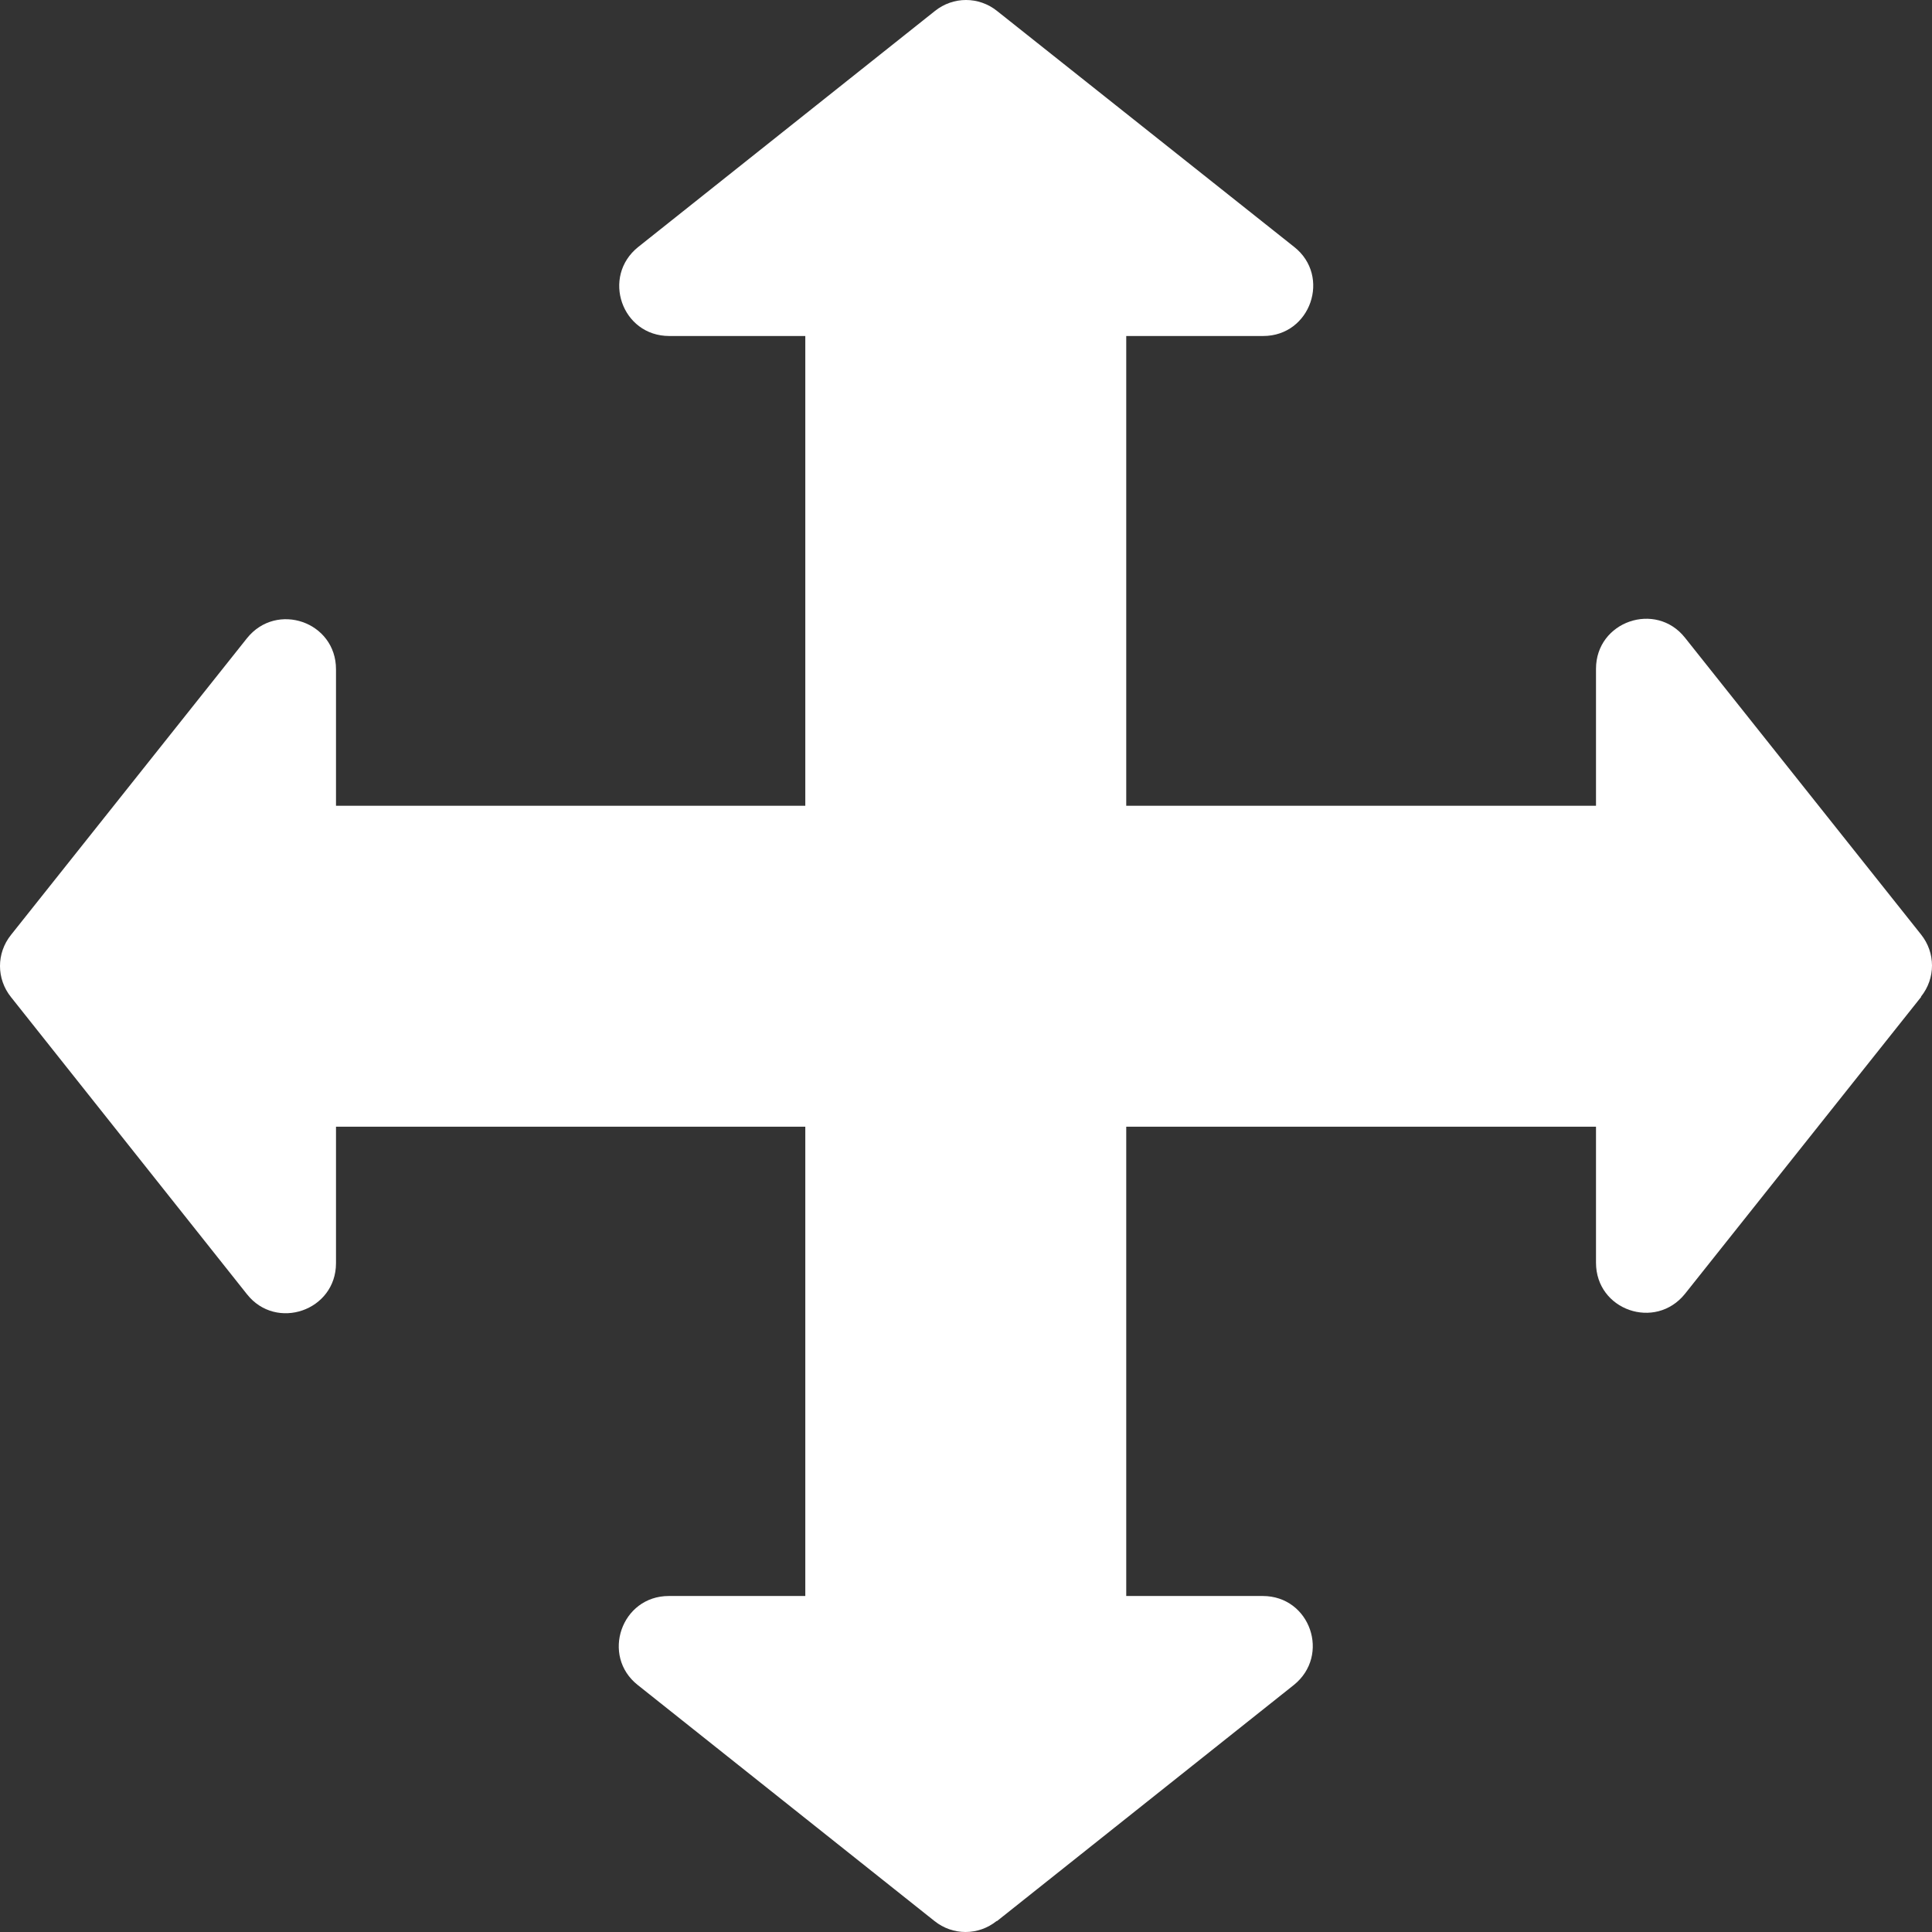
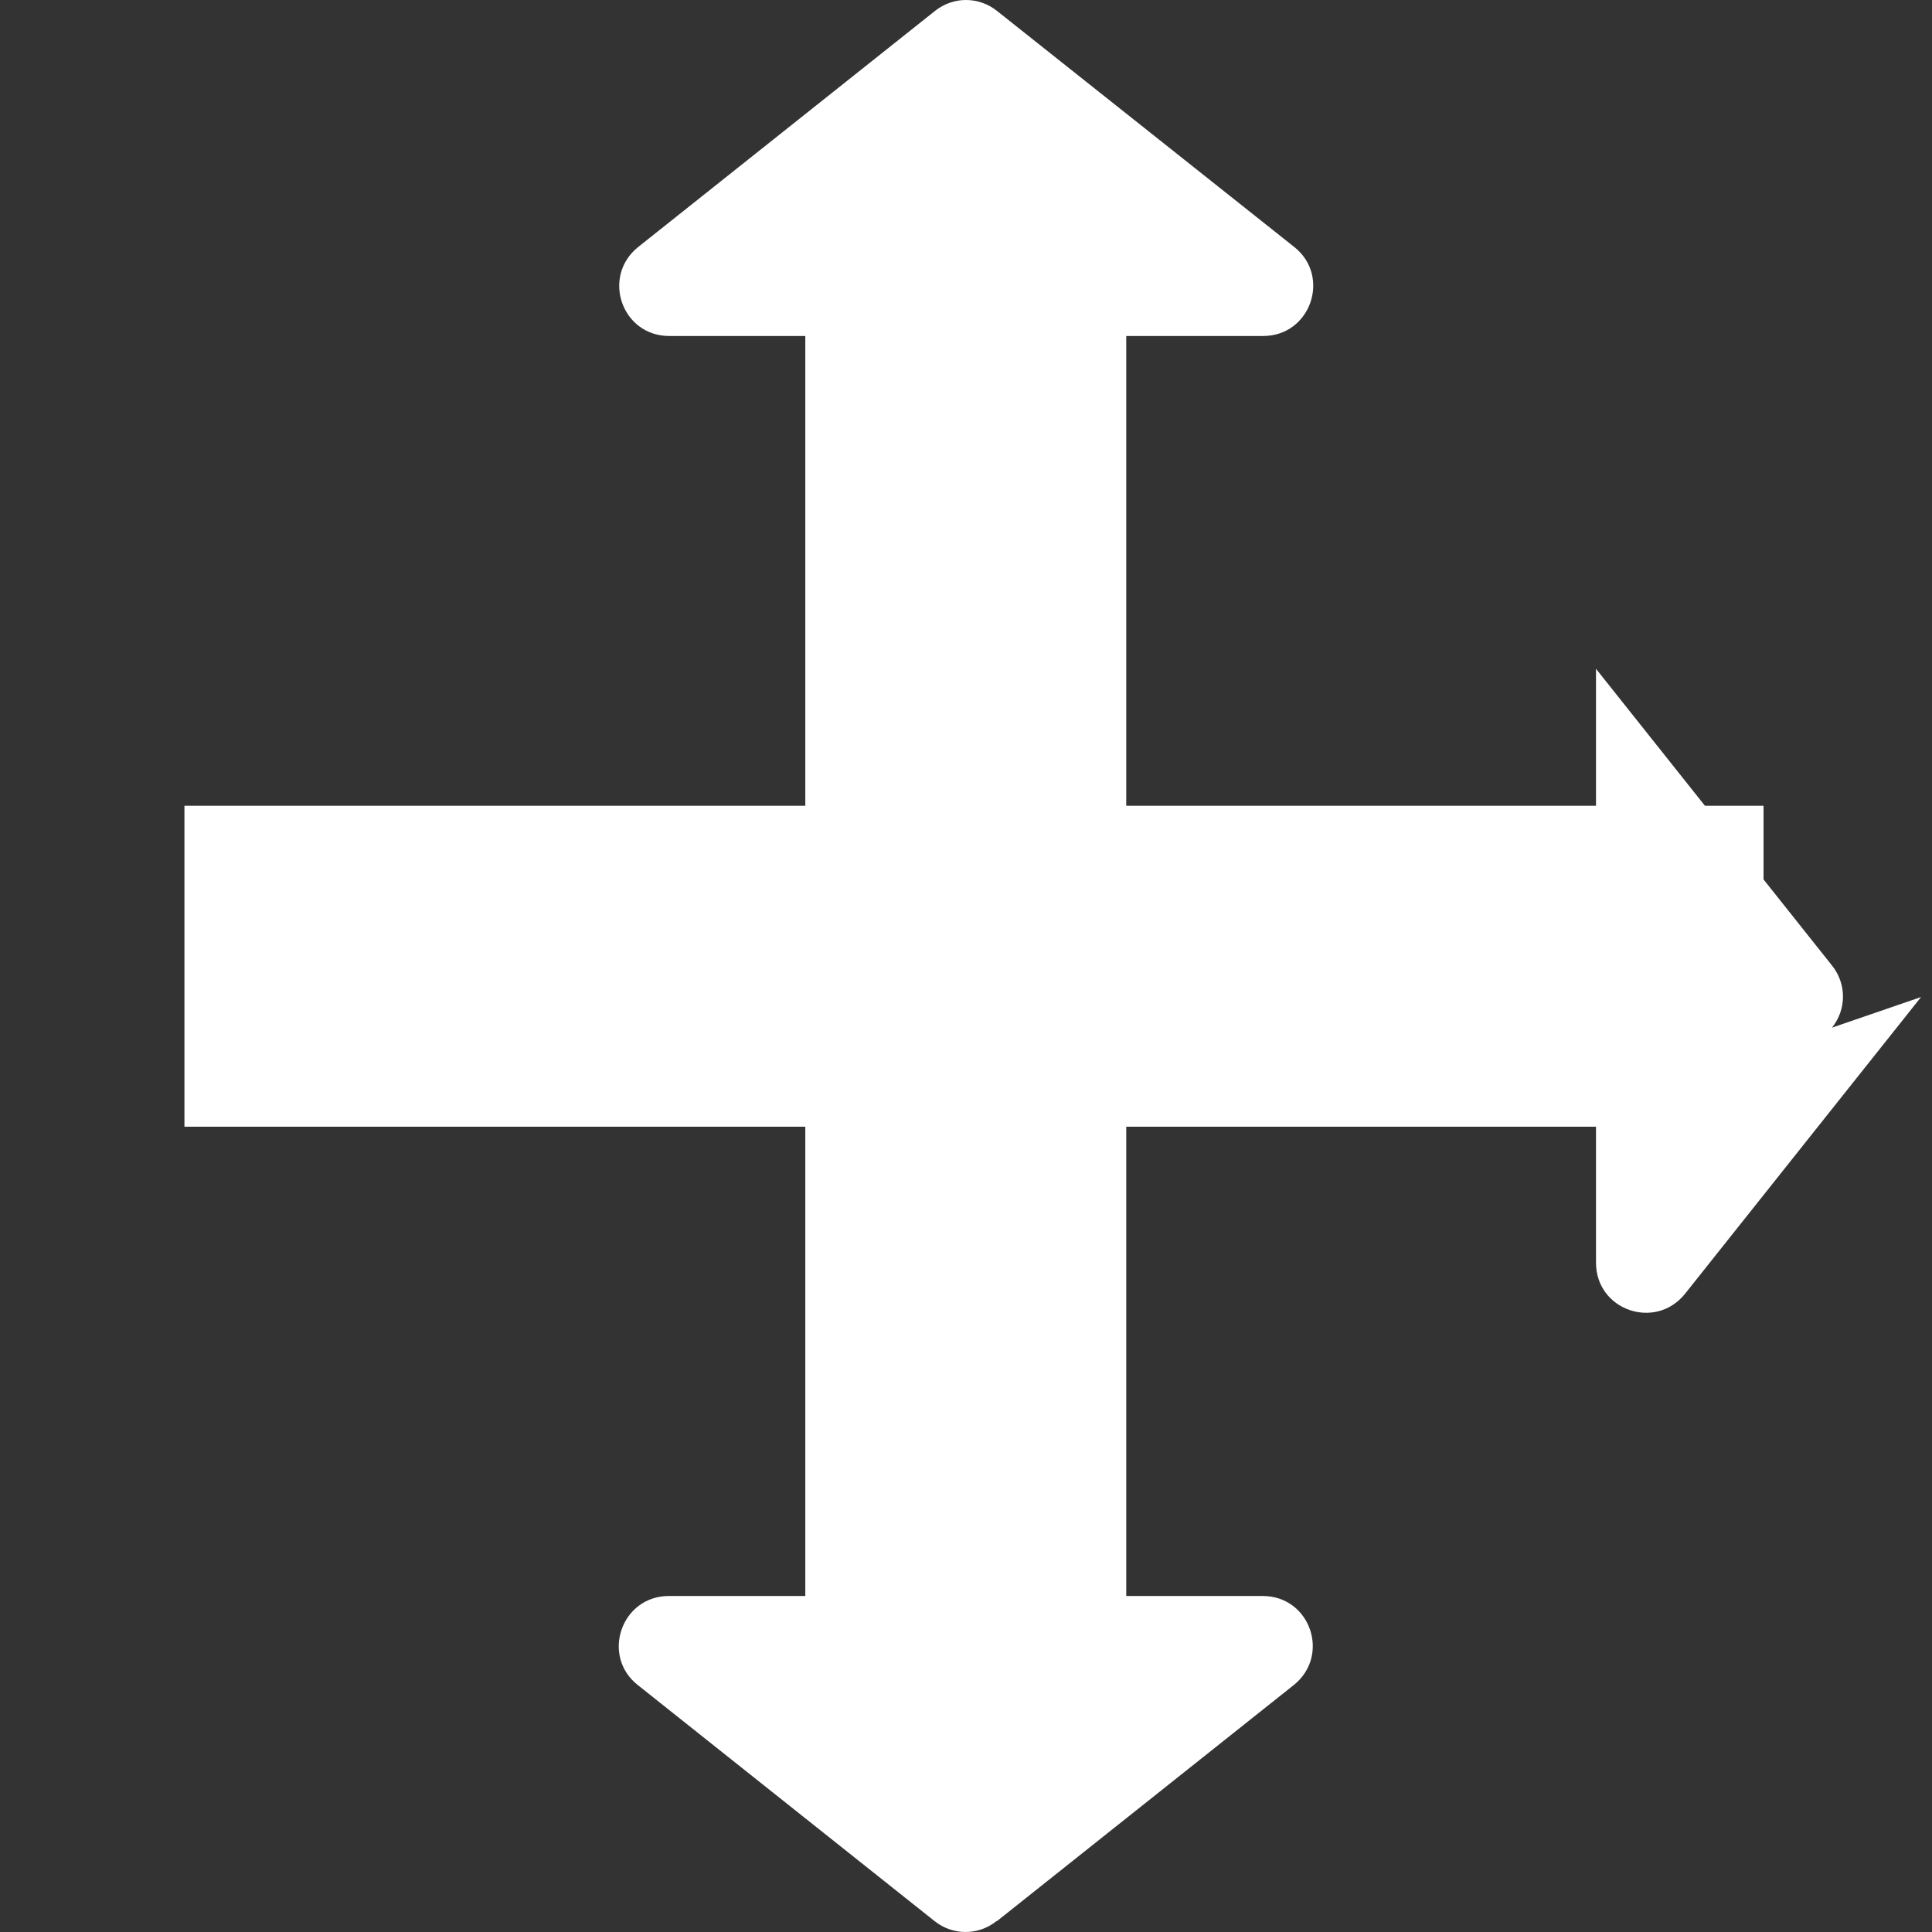
<svg xmlns="http://www.w3.org/2000/svg" id="uuid-5f92b56f-9160-419a-a2da-b7e7d32987b6" viewBox="0 0 42.32 42.32">
  <rect x="0" y="0" width="42.32" height="42.32" fill="#333333" stroke="none" />
  <defs>
    <style>.uuid-c73c254c-cab5-492d-ab57-86e3f0808c88{fill:#fff;}</style>
  </defs>
  <g id="uuid-7b5b8ca0-b3df-4d05-a63d-0a09c5850346">
    <path class="uuid-c73c254c-cab5-492d-ab57-86e3f0808c88" d="M21.84,42.08l6.5-5.17c.81-.65,.36-1.95-.68-1.95H14.65c-1.04,0-1.49,1.31-.68,1.95l6.5,5.17c.4,.32,.96,.32,1.36,0Z" />
    <path class="uuid-c73c254c-cab5-492d-ab57-86e3f0808c88" d="M20.48,.24l-6.5,5.17c-.81,.65-.36,1.95,.68,1.95h13.01c1.04,0,1.49-1.31,.68-1.95L21.84,.24c-.4-.32-.96-.32-1.36,0Z" />
    <rect class="uuid-c73c254c-cab5-492d-ab57-86e3f0808c88" x="17.64" y="3.68" width="7.03" height="34.59" />
-     <path class="uuid-c73c254c-cab5-492d-ab57-86e3f0808c88" d="M.24,20.48l5.17-6.5c.65-.81,1.95-.36,1.95,.68v13.01c0,1.04-1.31,1.49-1.95,.68L.24,21.84c-.32-.4-.32-.96,0-1.36Z" />
-     <path class="uuid-c73c254c-cab5-492d-ab57-86e3f0808c88" d="M42.08,21.84l-5.17,6.5c-.65,.81-1.95,.36-1.95-.68V14.65c0-1.04,1.31-1.49,1.95-.68l5.17,6.5c.32,.4,.32,.96,0,1.36Z" />
+     <path class="uuid-c73c254c-cab5-492d-ab57-86e3f0808c88" d="M42.08,21.84l-5.17,6.5c-.65,.81-1.95,.36-1.95-.68V14.65l5.17,6.5c.32,.4,.32,.96,0,1.36Z" />
    <rect class="uuid-c73c254c-cab5-492d-ab57-86e3f0808c88" x="17.82" y="3.86" width="7.03" height="34.59" transform="translate(.18 42.5) rotate(-90)" />
  </g>
</svg>